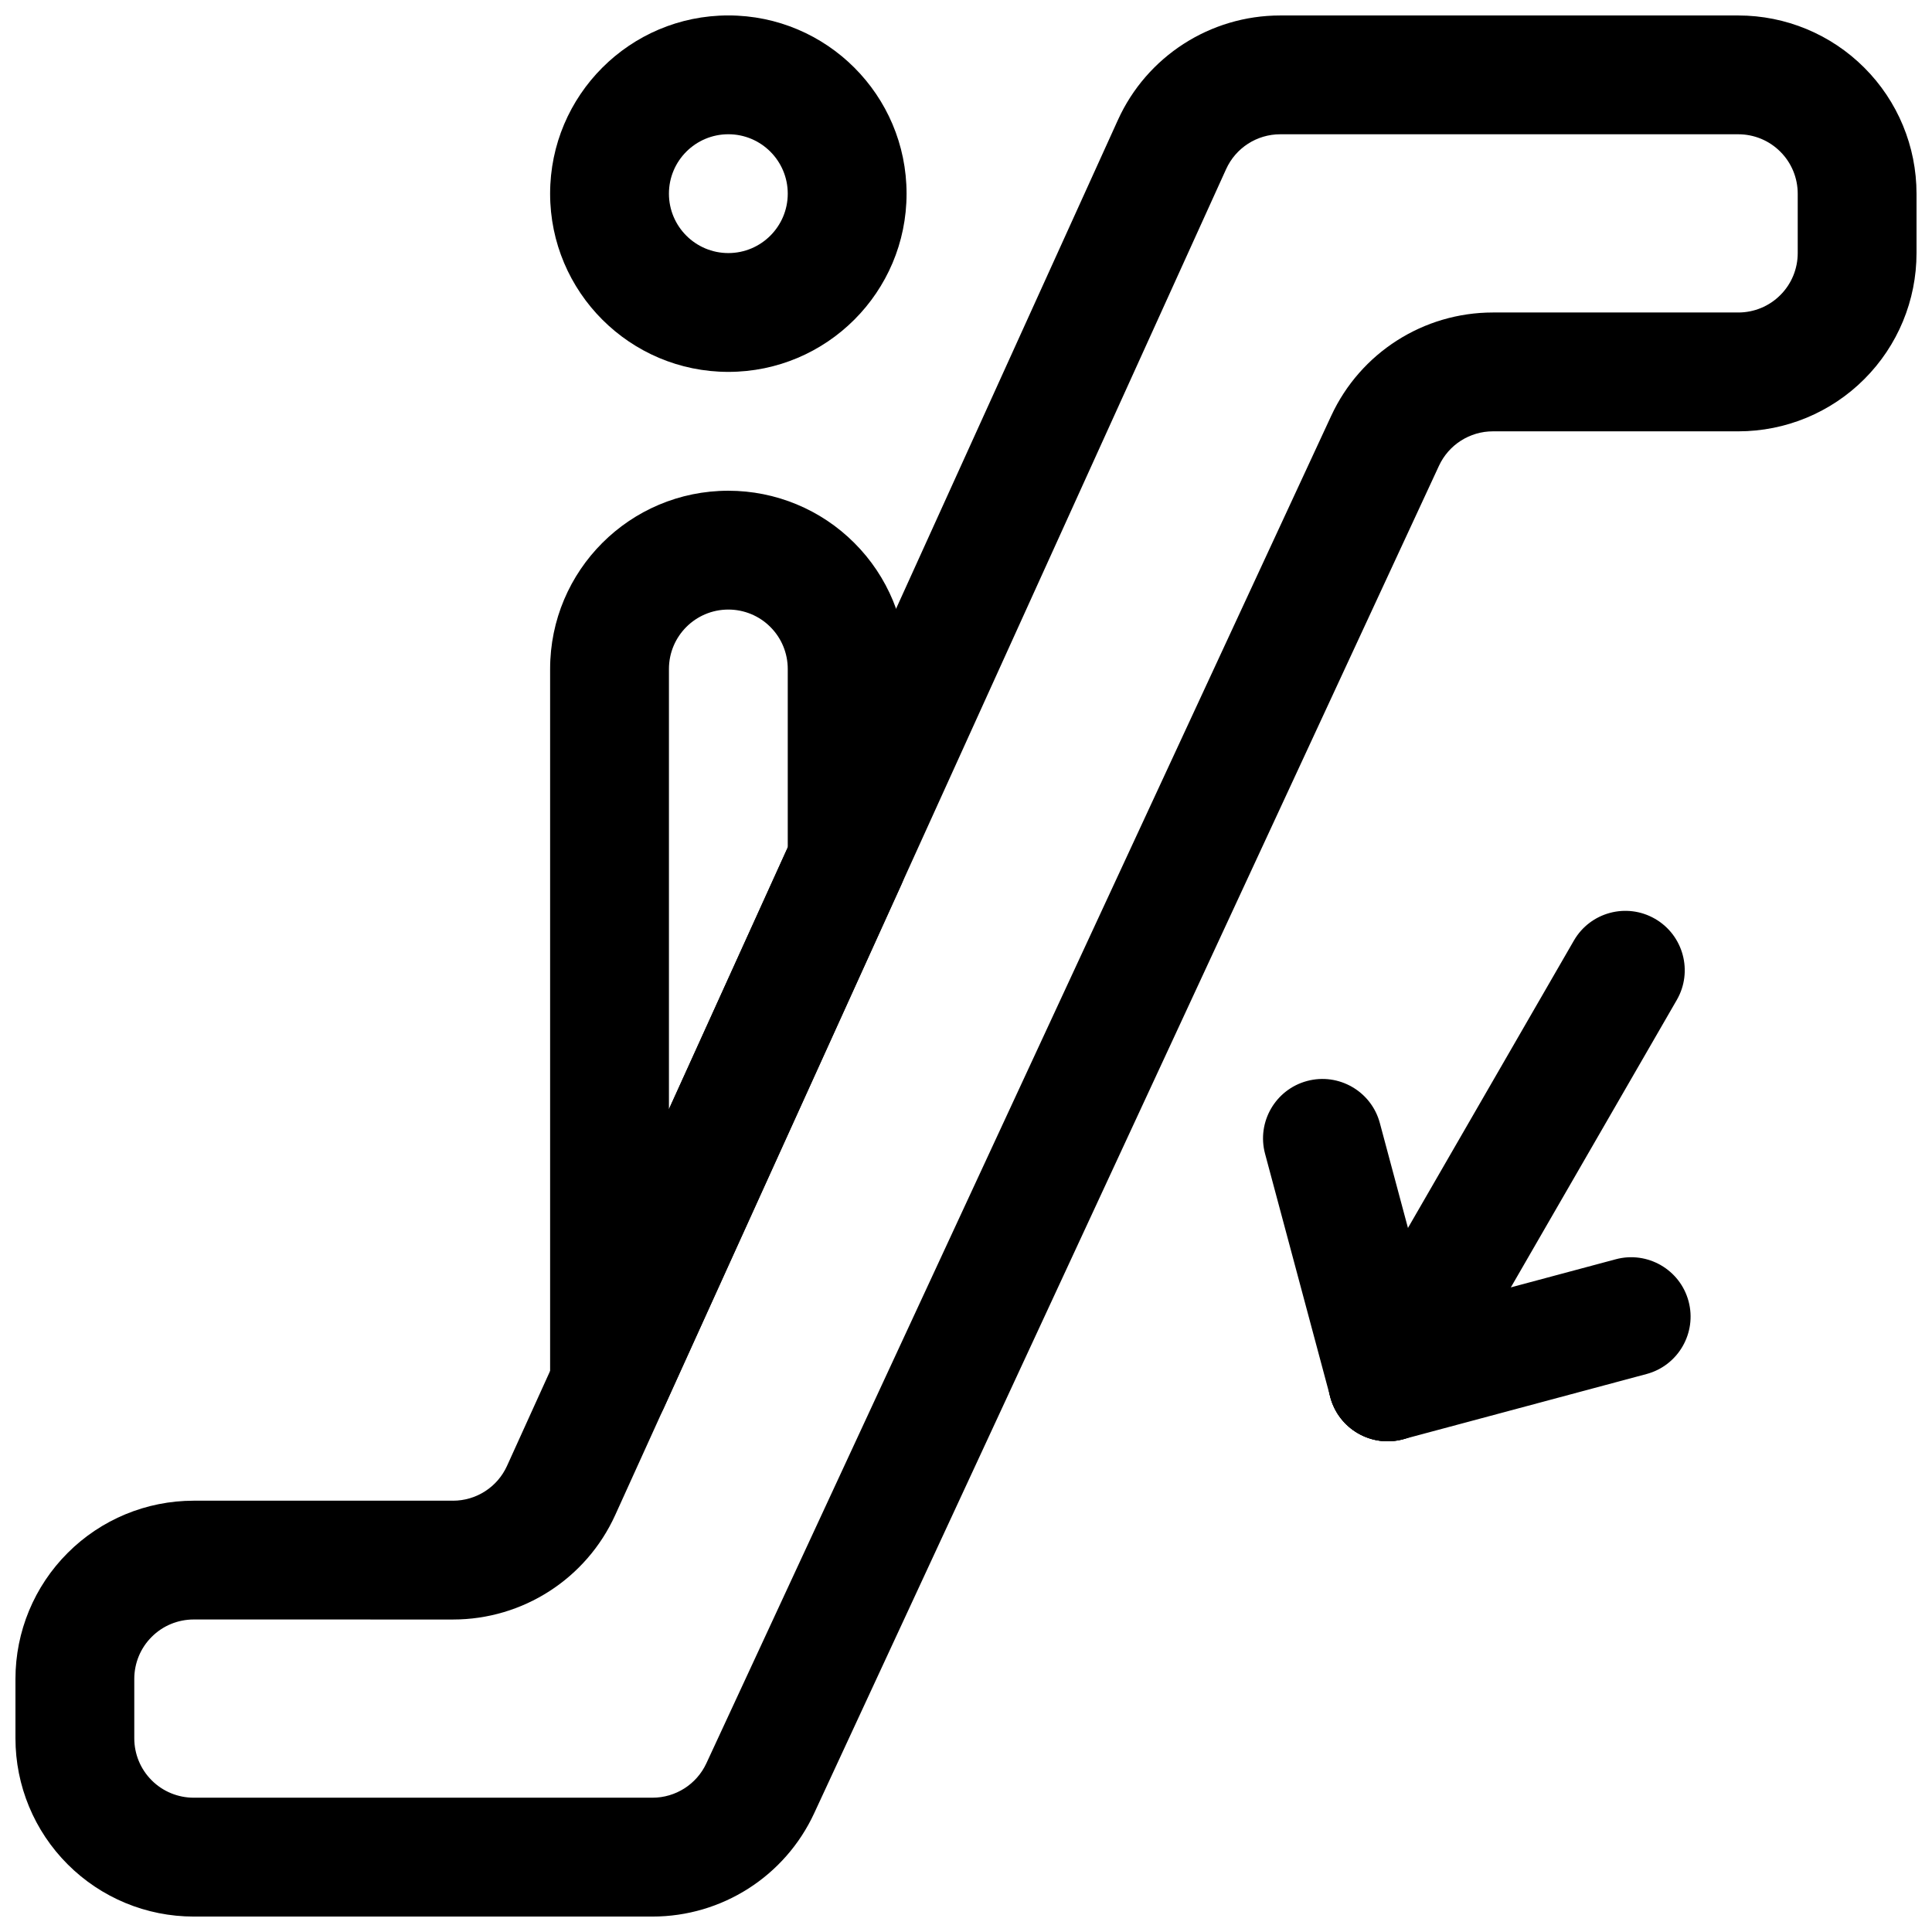
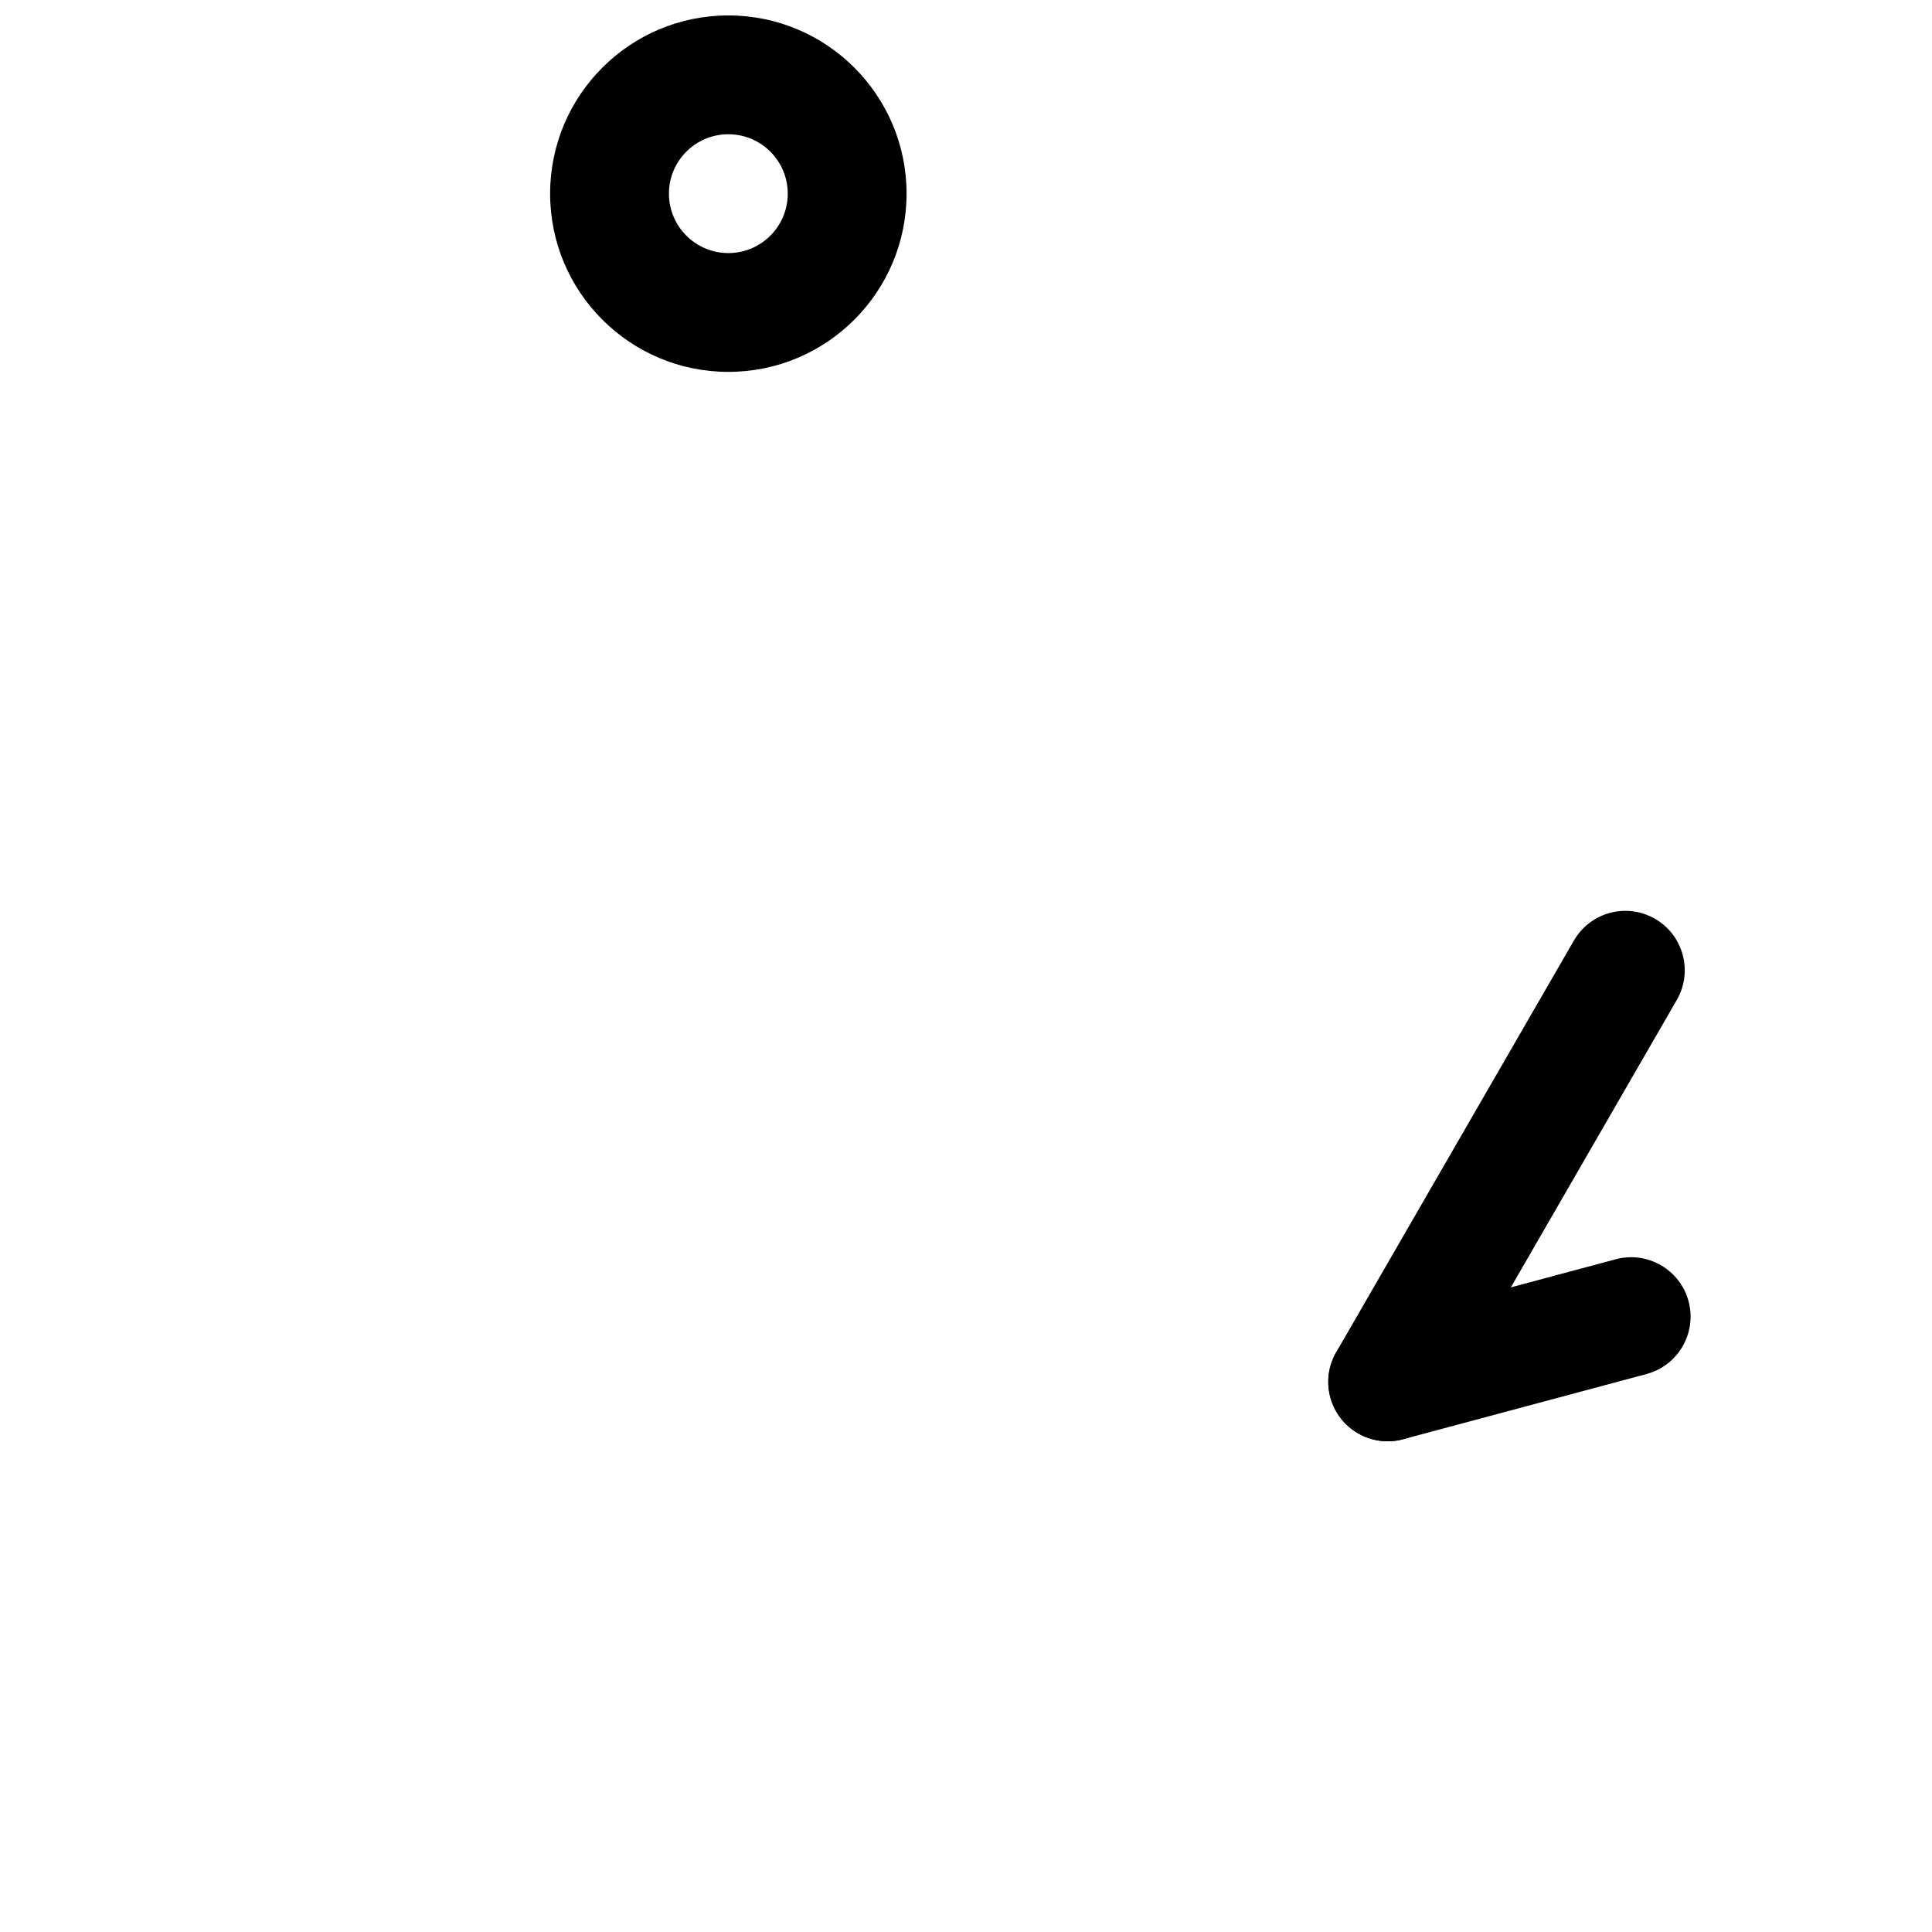
<svg xmlns="http://www.w3.org/2000/svg" width="800px" height="800px" version="1.1" viewBox="144 144 512 512">
  <defs>
    <clipPath id="b">
      <path d="m148.09 148.09h503.81v503.81h-503.81z" />
    </clipPath>
    <clipPath id="a">
      <path d="m289 148.09h96v94.906h-96z" />
    </clipPath>
  </defs>
  <g clip-path="url(#b)">
-     <path d="m264.05 541.7h-68.723c-12.531 0-24.543 4.977-33.391 13.84-8.863 8.848-13.84 20.859-13.84 33.391v15.746c0 12.531 4.977 24.543 13.84 33.395 8.848 8.863 20.859 13.836 33.391 13.836h121.59c18.387 0 35.109-10.672 42.84-27.363 30.559-65.902 135.04-291.21 165.59-357.12 2.582-5.559 8.156-9.117 14.281-9.117h65.039c12.531 0 24.543-4.973 33.391-13.836 8.863-8.852 13.84-20.863 13.84-33.395v-15.746c0-12.531-4.977-24.543-13.84-33.391-8.848-8.863-20.859-13.84-33.391-13.84h-121.4c-18.531 0-35.363 10.832-43.016 27.711-30.008 66.125-131.87 290.54-161.88 356.65-2.551 5.637-8.156 9.242-14.328 9.242zm0 31.488c18.531 0 35.348-10.832 43-27.711 30.008-66.125 131.87-290.54 161.88-356.65 2.551-5.637 8.156-9.242 14.344-9.242h121.4c4.172 0 8.184 1.652 11.129 4.613 2.961 2.945 4.613 6.957 4.613 11.129v15.746c0 4.172-1.652 8.188-4.613 11.129-2.945 2.961-6.957 4.613-11.129 4.613h-65.039c-18.391 0-35.109 10.676-42.84 27.363-30.559 65.906-135.04 291.22-165.6 357.12-2.582 5.559-8.152 9.113-14.277 9.113h-121.59c-4.172 0-8.184-1.652-11.129-4.609-2.961-2.945-4.613-6.961-4.613-11.133v-15.746c0-4.172 1.652-8.184 4.613-11.129 2.945-2.961 6.957-4.613 11.129-4.613z" fill-rule="evenodd" />
-   </g>
+     </g>
  <g clip-path="url(#a)">
    <path d="m337.02 148.09c-26.074 0-47.234 21.16-47.234 47.23 0 26.074 21.16 47.234 47.234 47.234 26.07 0 47.23-21.16 47.23-47.234 0-26.07-21.16-47.23-47.23-47.23zm0 31.488c8.691 0 15.742 7.055 15.742 15.742 0 8.691-7.051 15.746-15.742 15.746-8.691 0-15.746-7.055-15.746-15.746 0-8.688 7.055-15.742 15.746-15.742z" fill-rule="evenodd" />
  </g>
-   <path d="m382.85 378.48c0.93-2.047 1.402-4.266 1.402-6.504v-50.695c0-12.531-4.973-24.543-13.84-33.391-8.848-8.867-20.859-13.84-33.391-13.84v15.742-15.742c-26.09 0-47.234 21.145-47.234 47.23v189.45c0 7.398 5.164 13.809 12.422 15.383 7.242 1.559 14.598-2.125 17.668-8.879zm-30.086-9.918v-47.281c0-4.172-1.652-8.188-4.613-11.129-2.941-2.961-6.957-4.613-11.129-4.613v-15.746 15.746c-8.691 0-15.746 7.051-15.746 15.742v116.66z" fill-rule="evenodd" />
  <path d="m525.39 518.08 62.977-109.08c4.344-7.523 1.762-17.16-5.766-21.504-7.523-4.348-17.16-1.766-21.504 5.762l-62.977 109.08c-4.348 7.527-1.766 17.16 5.762 21.508 7.527 4.344 17.16 1.762 21.508-5.766z" fill-rule="evenodd" />
  <path d="m515.83 525.42 64.52-17.289c8.387-2.246 13.383-10.891 11.137-19.285-2.25-8.395-10.898-13.379-19.289-11.129l-64.52 17.285c-8.387 2.25-13.383 10.891-11.133 19.285 2.246 8.395 10.895 13.379 19.285 11.133z" fill-rule="evenodd" />
-   <path d="m526.96 506.13-17.289-64.52c-2.25-8.391-10.891-13.387-19.285-11.137s-13.379 10.898-11.133 19.285l17.289 64.52c2.25 8.387 10.891 13.387 19.285 11.137s13.379-10.898 11.133-19.285z" fill-rule="evenodd" />
</svg>